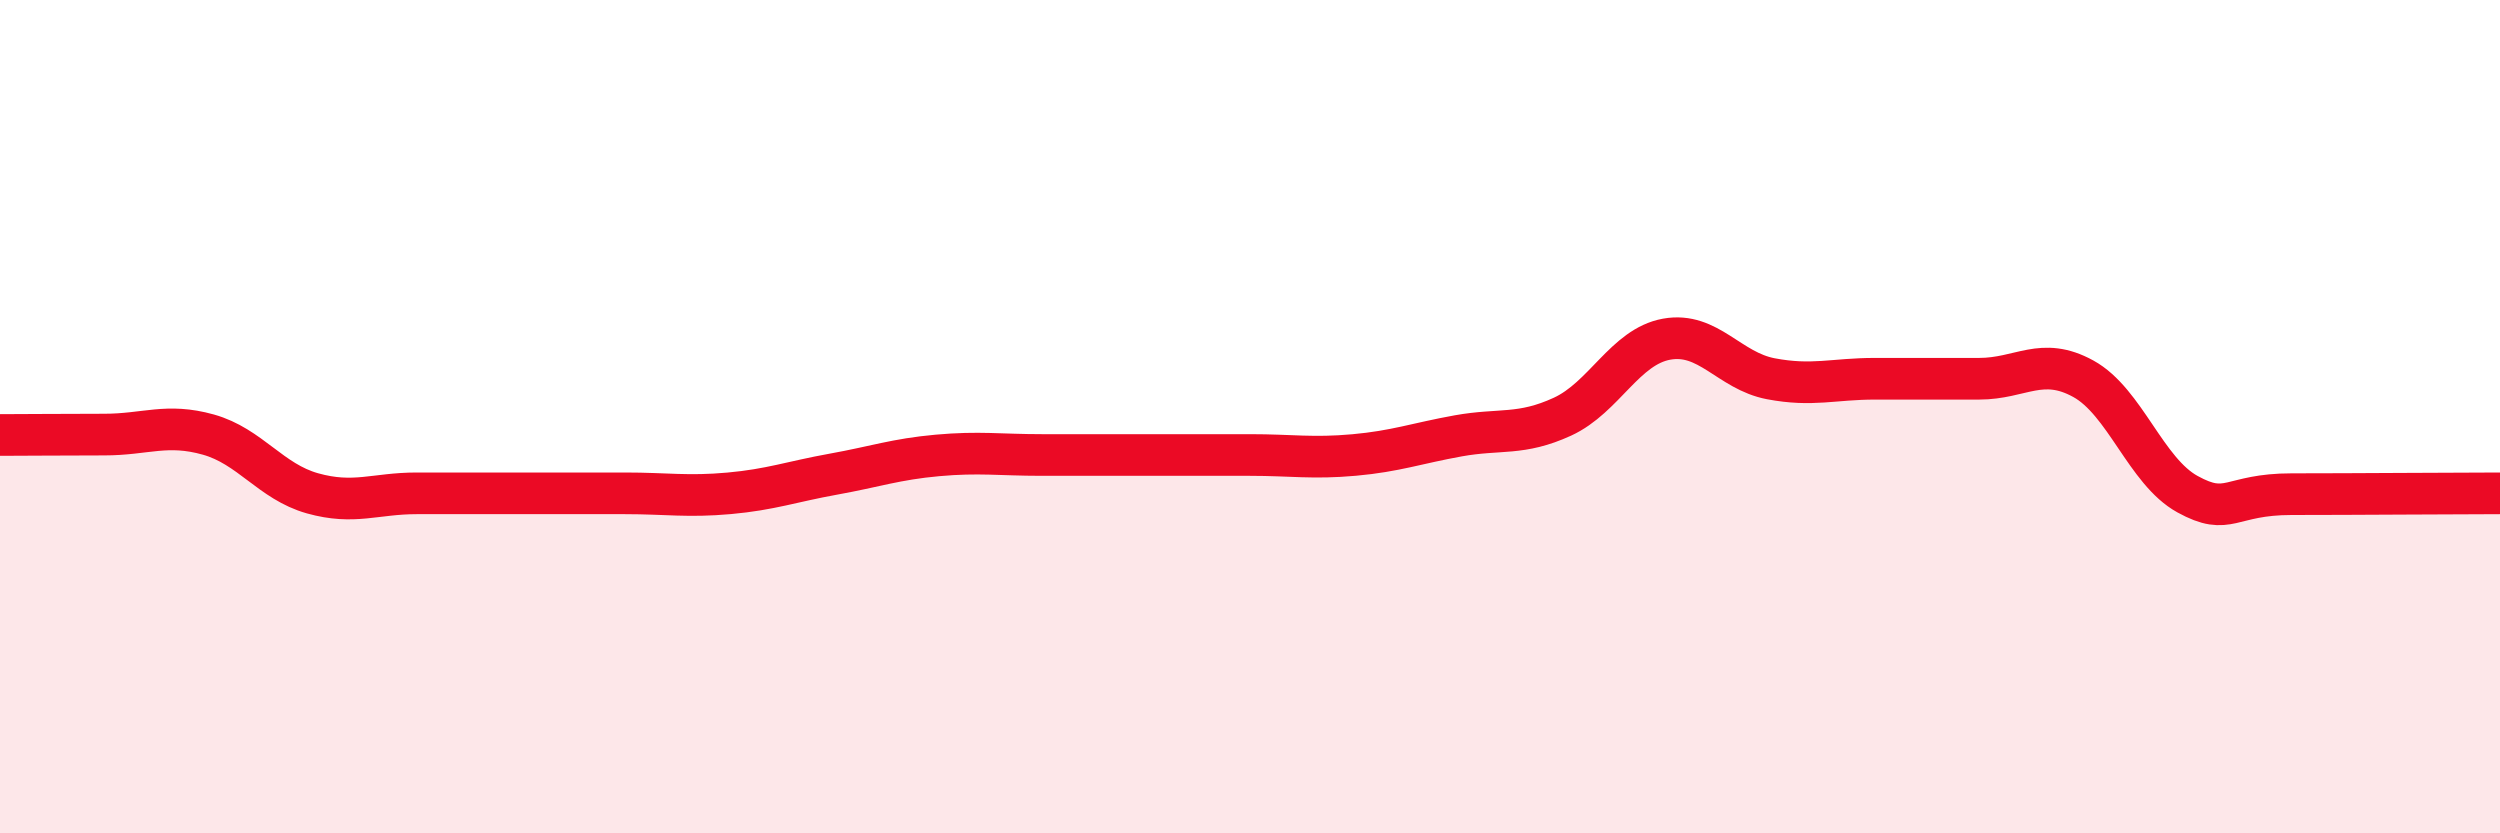
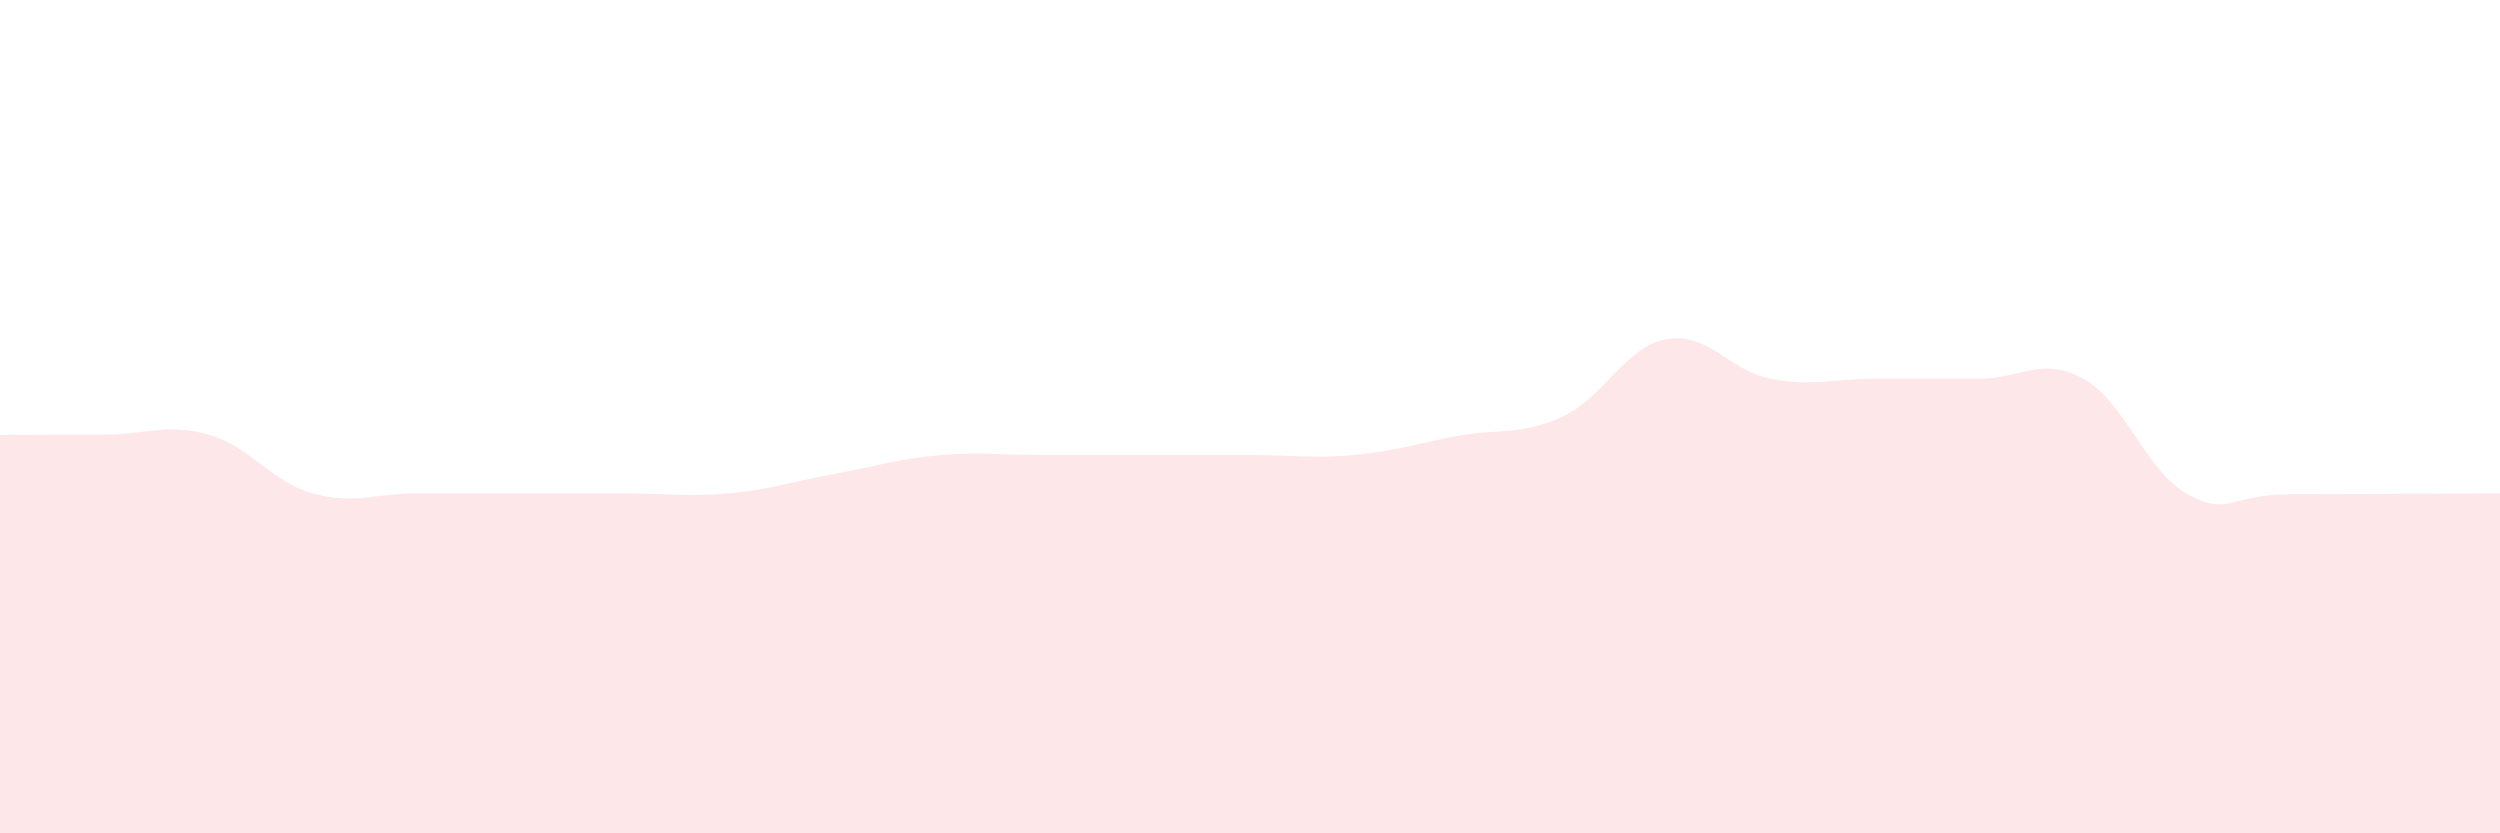
<svg xmlns="http://www.w3.org/2000/svg" width="60" height="20" viewBox="0 0 60 20">
  <path d="M 0,10.44 C 0.5,10.44 1.5,10.43 2.5,10.43 C 3.5,10.43 4,10.15 5,10.43 C 6,10.71 6.5,11.56 7.5,11.84 C 8.5,12.12 9,11.84 10,11.84 C 11,11.84 11.5,11.84 12.5,11.84 C 13.5,11.84 14,11.84 15,11.84 C 16,11.84 16.5,11.93 17.5,11.84 C 18.5,11.75 19,11.56 20,11.38 C 21,11.2 21.5,11.02 22.5,10.93 C 23.5,10.84 24,10.92 25,10.92 C 26,10.92 26.5,10.92 27.5,10.92 C 28.5,10.92 29,10.92 30,10.92 C 31,10.92 31.5,11.01 32.5,10.92 C 33.5,10.83 34,10.64 35,10.46 C 36,10.28 36.5,10.46 37.5,10 C 38.5,9.54 39,8.32 40,8.14 C 41,7.96 41.5,8.9 42.5,9.09 C 43.5,9.28 44,9.09 45,9.09 C 46,9.09 46.5,9.09 47.5,9.09 C 48.5,9.09 49,8.54 50,9.09 C 51,9.64 51.5,11.31 52.5,11.86 C 53.5,12.41 53.5,11.86 55,11.86 C 56.5,11.86 59,11.84 60,11.84L60 20L0 20Z" fill="#EB0A25" opacity="0.1" stroke-linecap="round" stroke-linejoin="round" />
-   <path d="M 0,10.44 C 0.5,10.44 1.5,10.43 2.5,10.43 C 3.5,10.43 4,10.15 5,10.43 C 6,10.71 6.5,11.56 7.5,11.84 C 8.5,12.12 9,11.84 10,11.84 C 11,11.84 11.5,11.84 12.5,11.84 C 13.5,11.84 14,11.84 15,11.84 C 16,11.84 16.5,11.93 17.5,11.84 C 18.5,11.75 19,11.56 20,11.38 C 21,11.2 21.5,11.02 22.5,10.93 C 23.5,10.84 24,10.92 25,10.92 C 26,10.92 26.5,10.92 27.5,10.92 C 28.5,10.92 29,10.92 30,10.92 C 31,10.92 31.5,11.01 32.5,10.92 C 33.5,10.83 34,10.64 35,10.46 C 36,10.28 36.5,10.46 37.5,10 C 38.5,9.54 39,8.32 40,8.14 C 41,7.96 41.5,8.9 42.5,9.09 C 43.5,9.28 44,9.09 45,9.09 C 46,9.09 46.5,9.09 47.5,9.09 C 48.5,9.09 49,8.54 50,9.09 C 51,9.64 51.5,11.31 52.5,11.86 C 53.5,12.41 53.5,11.86 55,11.86 C 56.5,11.86 59,11.84 60,11.84" stroke="#EB0A25" stroke-width="1" fill="none" stroke-linecap="round" stroke-linejoin="round" />
</svg>